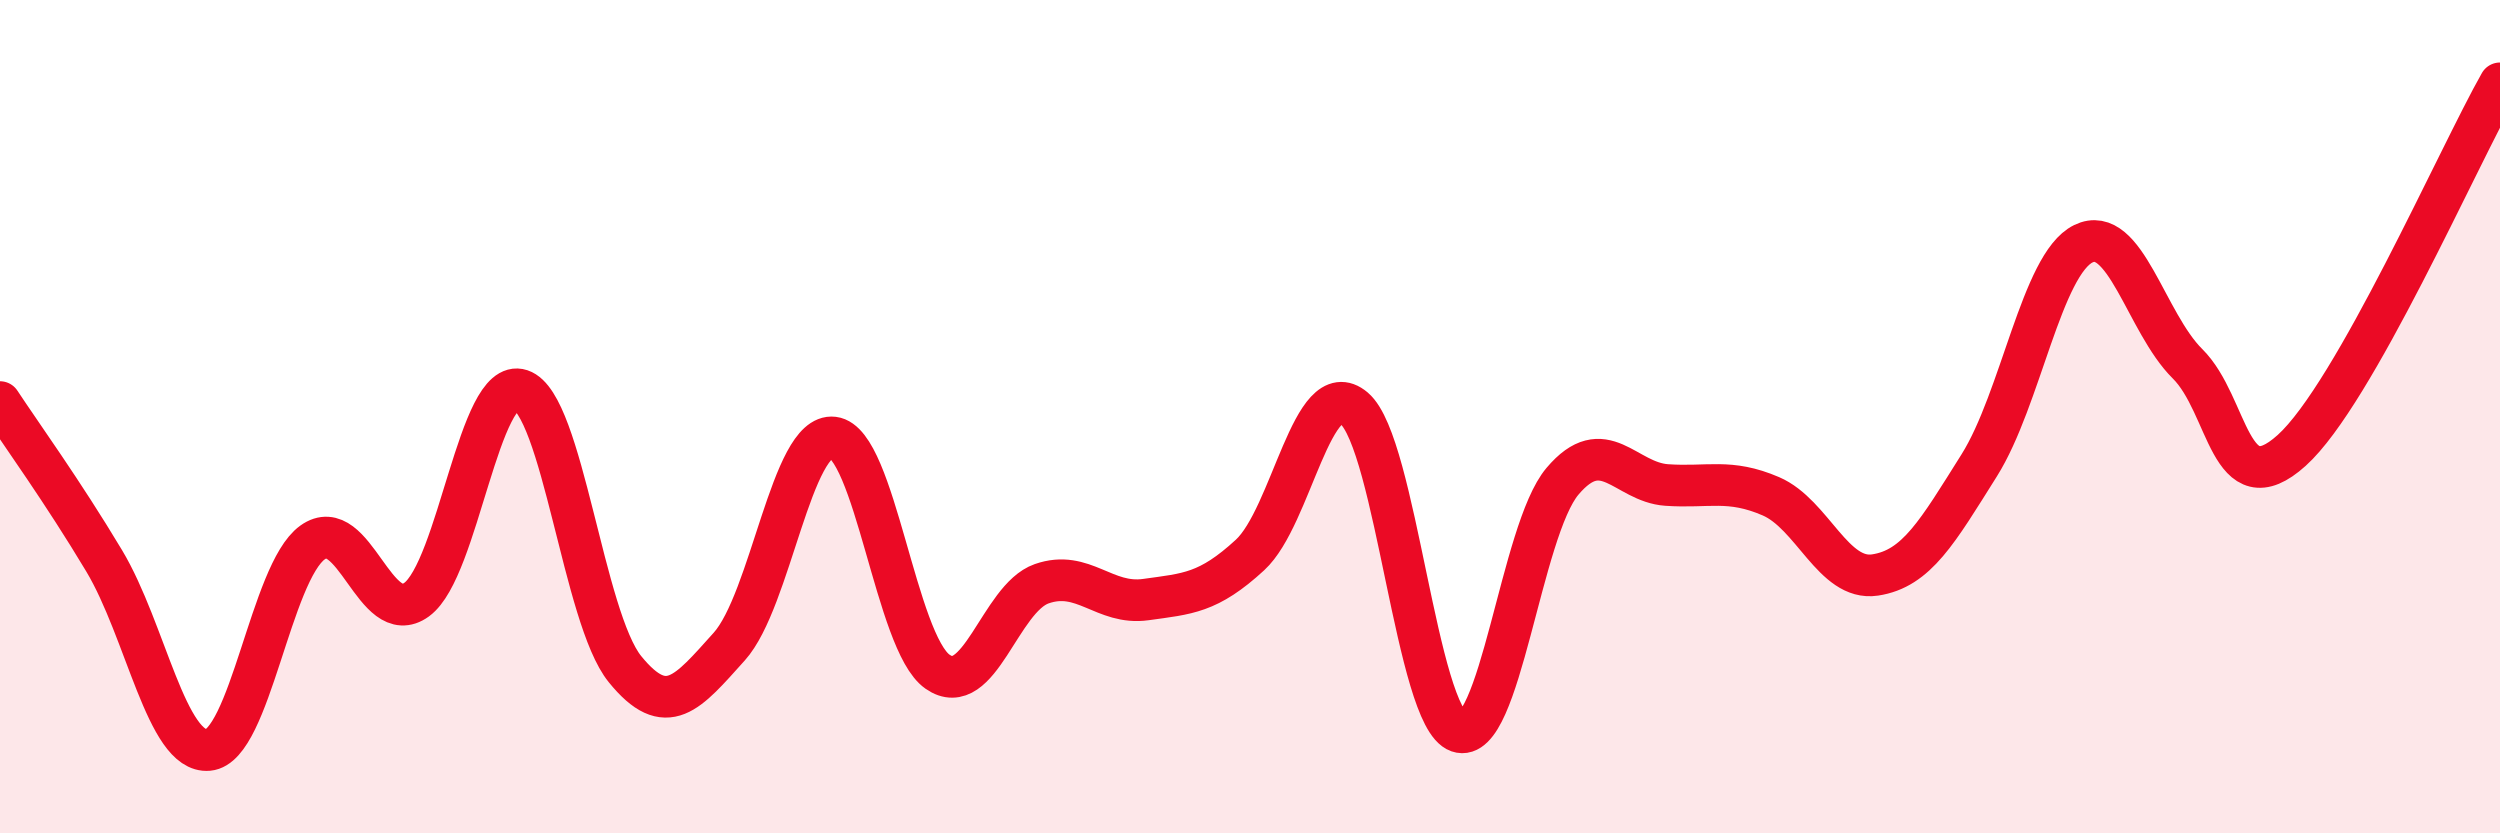
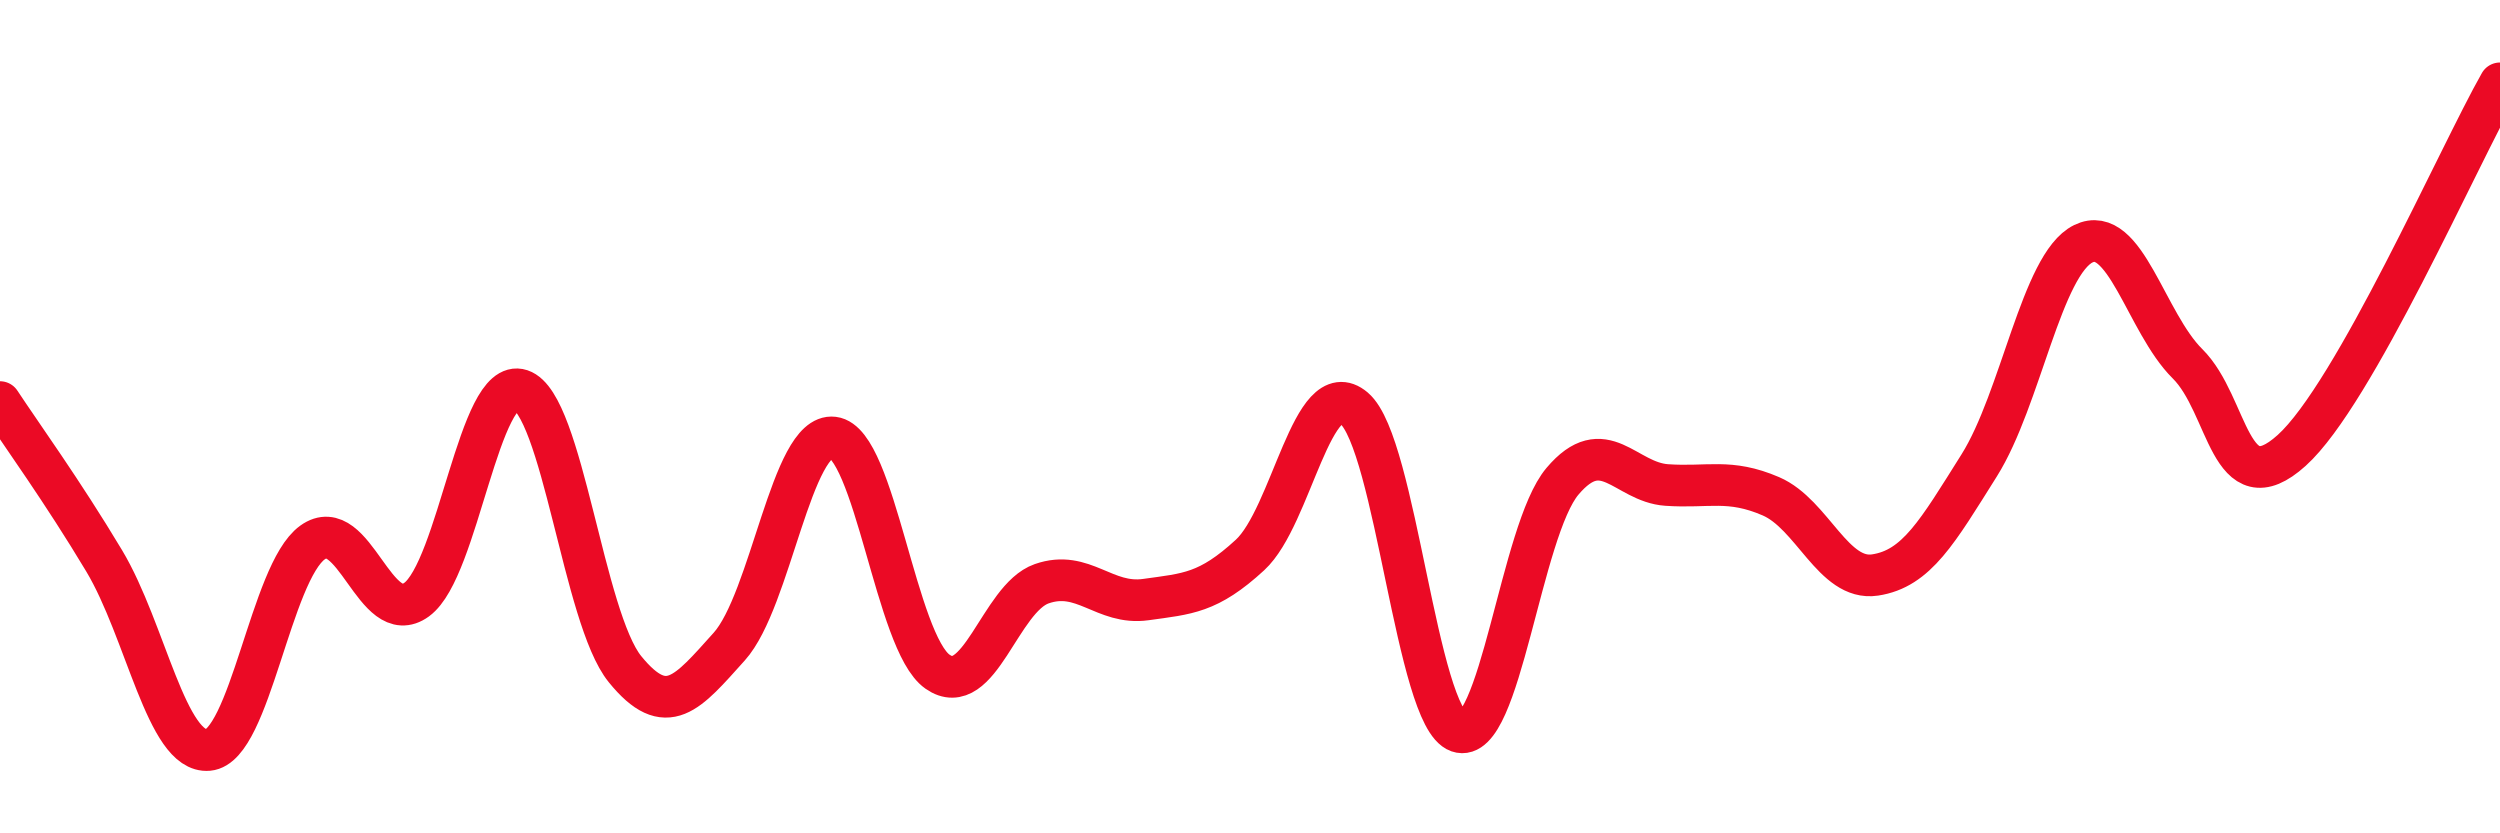
<svg xmlns="http://www.w3.org/2000/svg" width="60" height="20" viewBox="0 0 60 20">
-   <path d="M 0,9.65 C 0.5,10.41 1.5,11.79 2.5,13.46 C 3.5,15.13 4,18.09 5,18 C 6,17.91 6.5,13.74 7.5,13.02 C 8.5,12.3 9,15.12 10,14.39 C 11,13.66 11.5,9.03 12.5,9.36 C 13.5,9.69 14,14.83 15,16.06 C 16,17.29 16.5,16.63 17.5,15.52 C 18.5,14.41 19,10.38 20,10.5 C 21,10.62 21.5,15.42 22.5,16.12 C 23.5,16.82 24,14.36 25,14.01 C 26,13.66 26.5,14.53 27.5,14.39 C 28.5,14.25 29,14.24 30,13.32 C 31,12.4 31.5,8.95 32.5,9.8 C 33.5,10.65 34,17.21 35,17.56 C 36,17.91 36.5,12.73 37.5,11.55 C 38.5,10.37 39,11.57 40,11.64 C 41,11.71 41.5,11.48 42.5,11.91 C 43.5,12.34 44,13.95 45,13.8 C 46,13.65 46.5,12.76 47.5,11.17 C 48.5,9.58 49,6.34 50,5.85 C 51,5.36 51.5,7.74 52.5,8.73 C 53.5,9.72 53.5,12.16 55,10.81 C 56.5,9.46 59,3.76 60,2L60 20L0 20Z" fill="#EB0A25" opacity="0.1" stroke-linecap="round" stroke-linejoin="round" />
  <path d="M 0,9.65 C 0.5,10.41 1.5,11.79 2.5,13.46 C 3.5,15.13 4,18.09 5,18 C 6,17.91 6.5,13.74 7.5,13.02 C 8.5,12.3 9,15.12 10,14.39 C 11,13.66 11.5,9.03 12.5,9.36 C 13.5,9.69 14,14.83 15,16.06 C 16,17.29 16.5,16.63 17.5,15.52 C 18.5,14.41 19,10.38 20,10.5 C 21,10.62 21.5,15.42 22.5,16.12 C 23.5,16.82 24,14.36 25,14.01 C 26,13.66 26.5,14.53 27.5,14.39 C 28.5,14.25 29,14.24 30,13.32 C 31,12.4 31.5,8.95 32.5,9.8 C 33.5,10.65 34,17.21 35,17.56 C 36,17.91 36.5,12.73 37.5,11.55 C 38.5,10.37 39,11.57 40,11.64 C 41,11.71 41.5,11.48 42.5,11.91 C 43.5,12.34 44,13.95 45,13.8 C 46,13.65 46.5,12.76 47.5,11.17 C 48.5,9.58 49,6.34 50,5.85 C 51,5.36 51.5,7.74 52.5,8.73 C 53.5,9.72 53.5,12.16 55,10.81 C 56.5,9.46 59,3.76 60,2" stroke="#EB0A25" stroke-width="1" fill="none" stroke-linecap="round" stroke-linejoin="round" />
</svg>